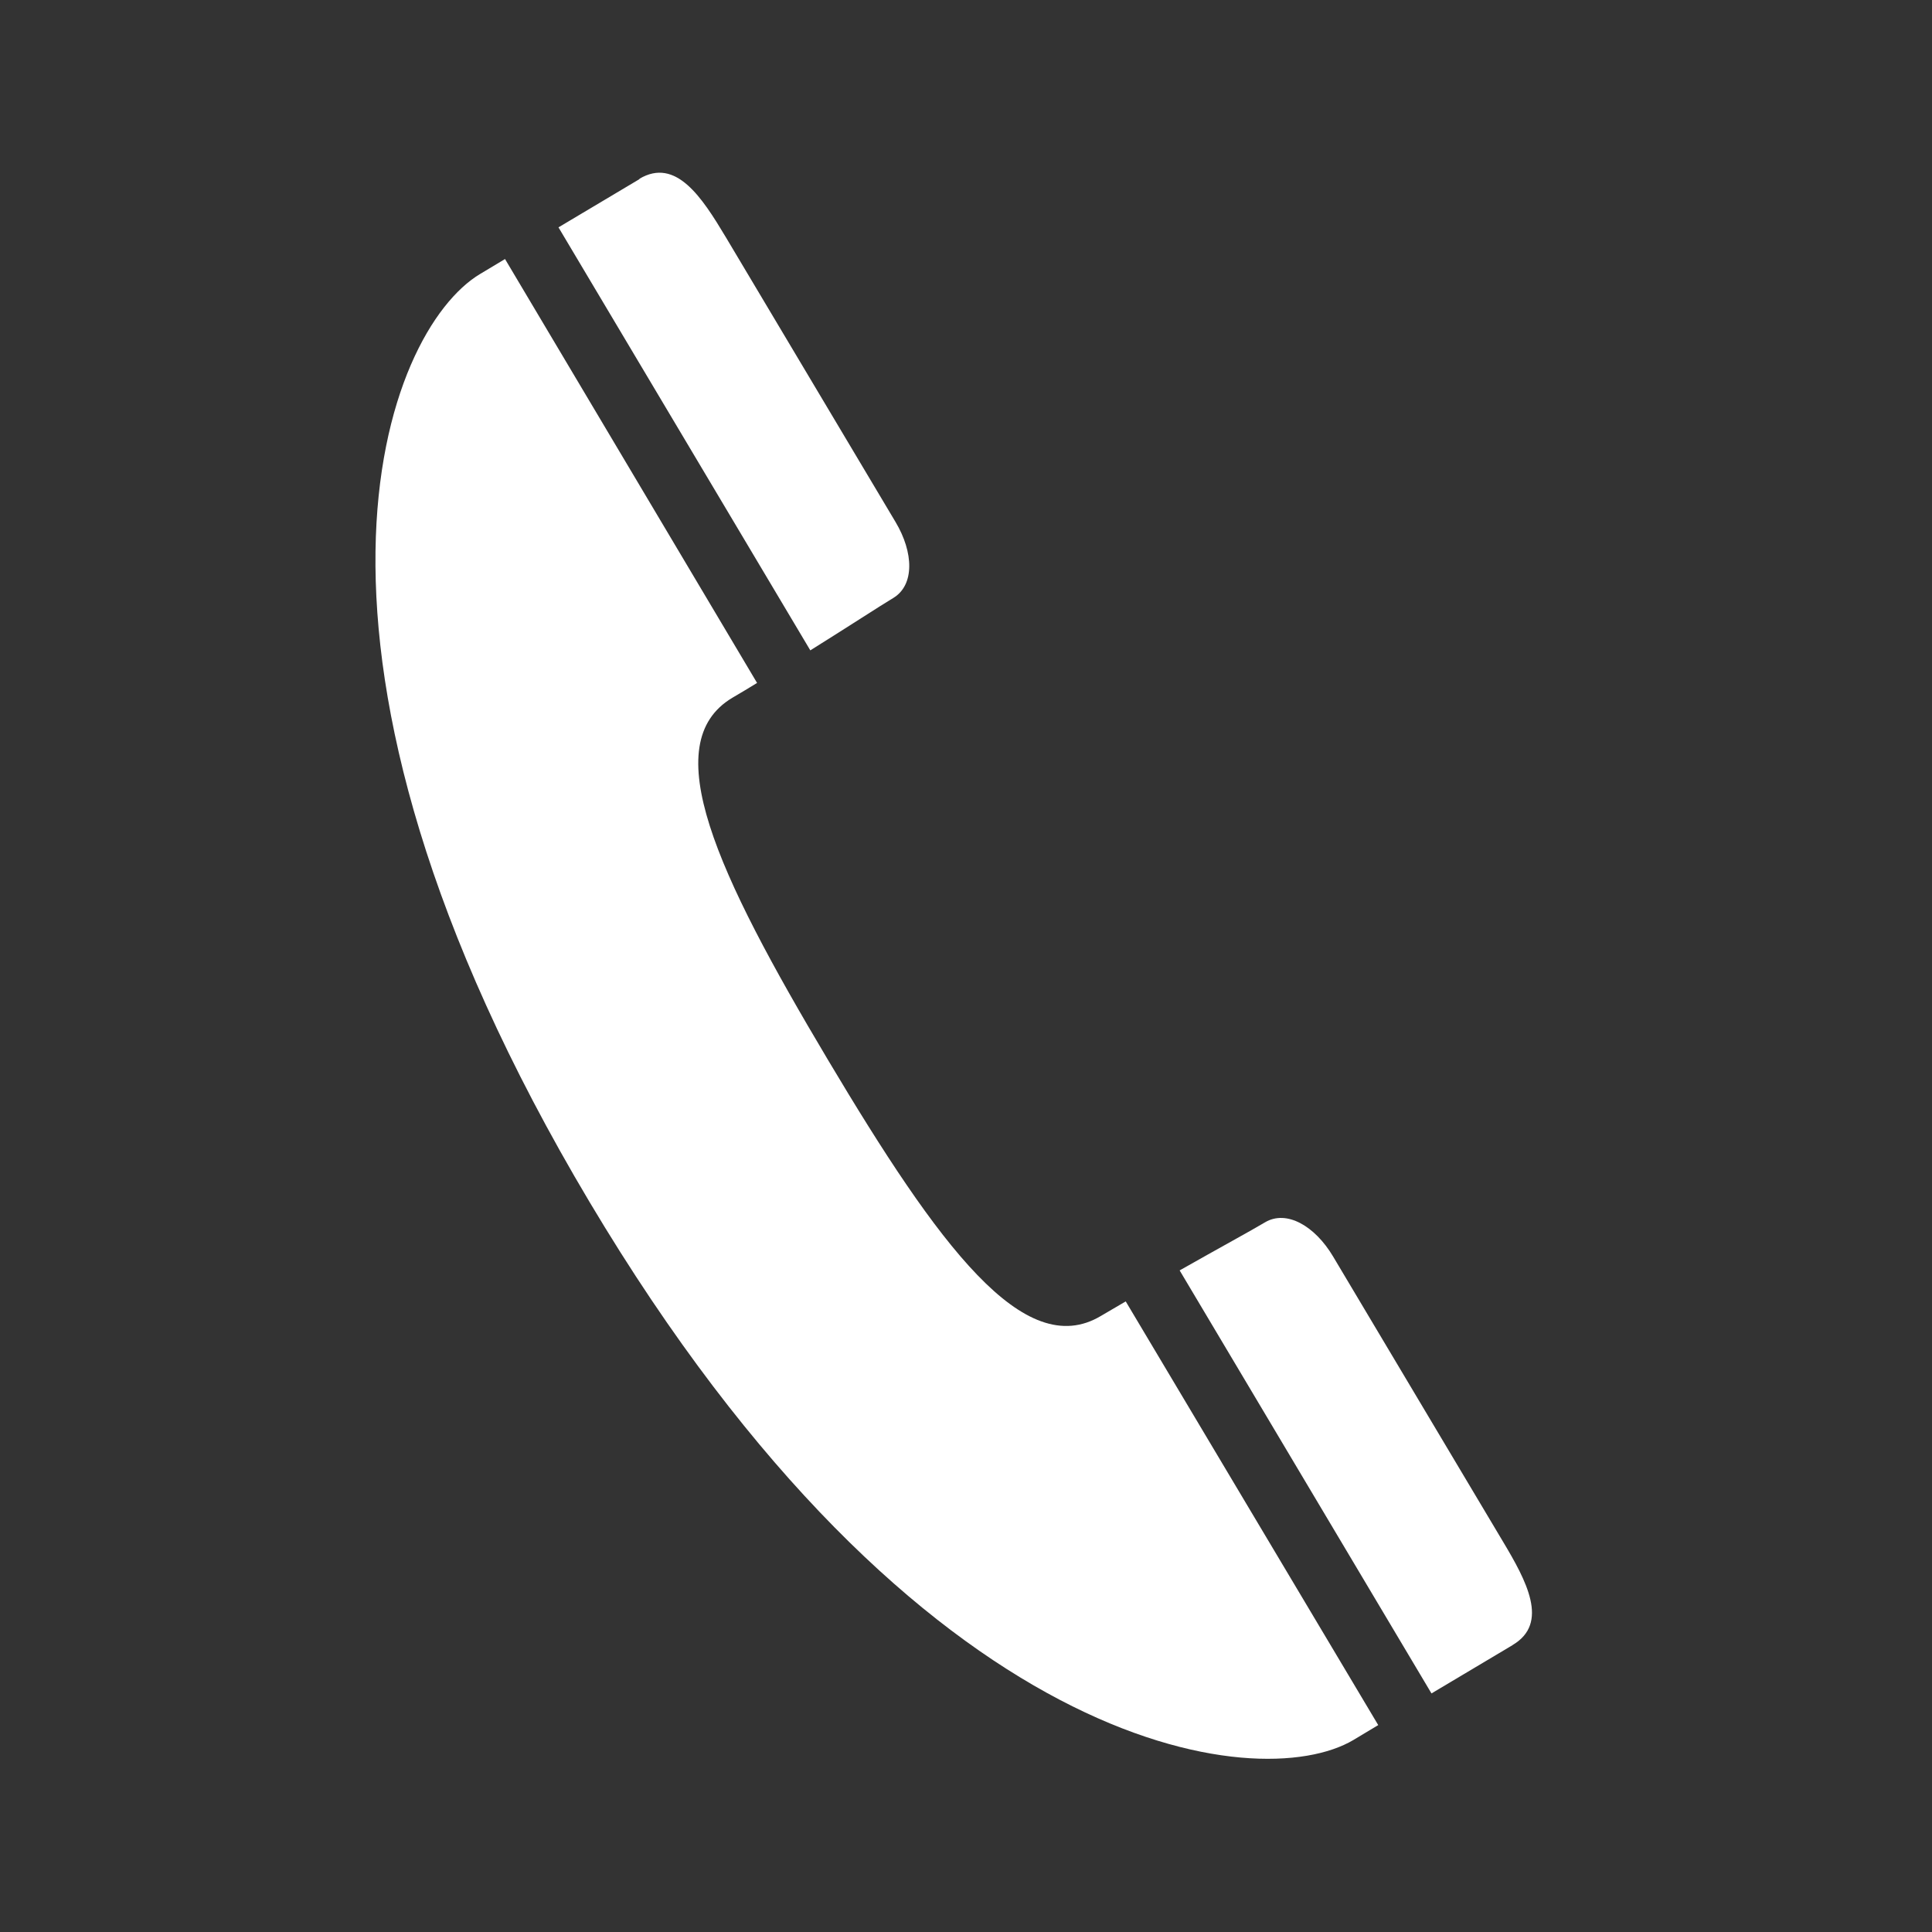
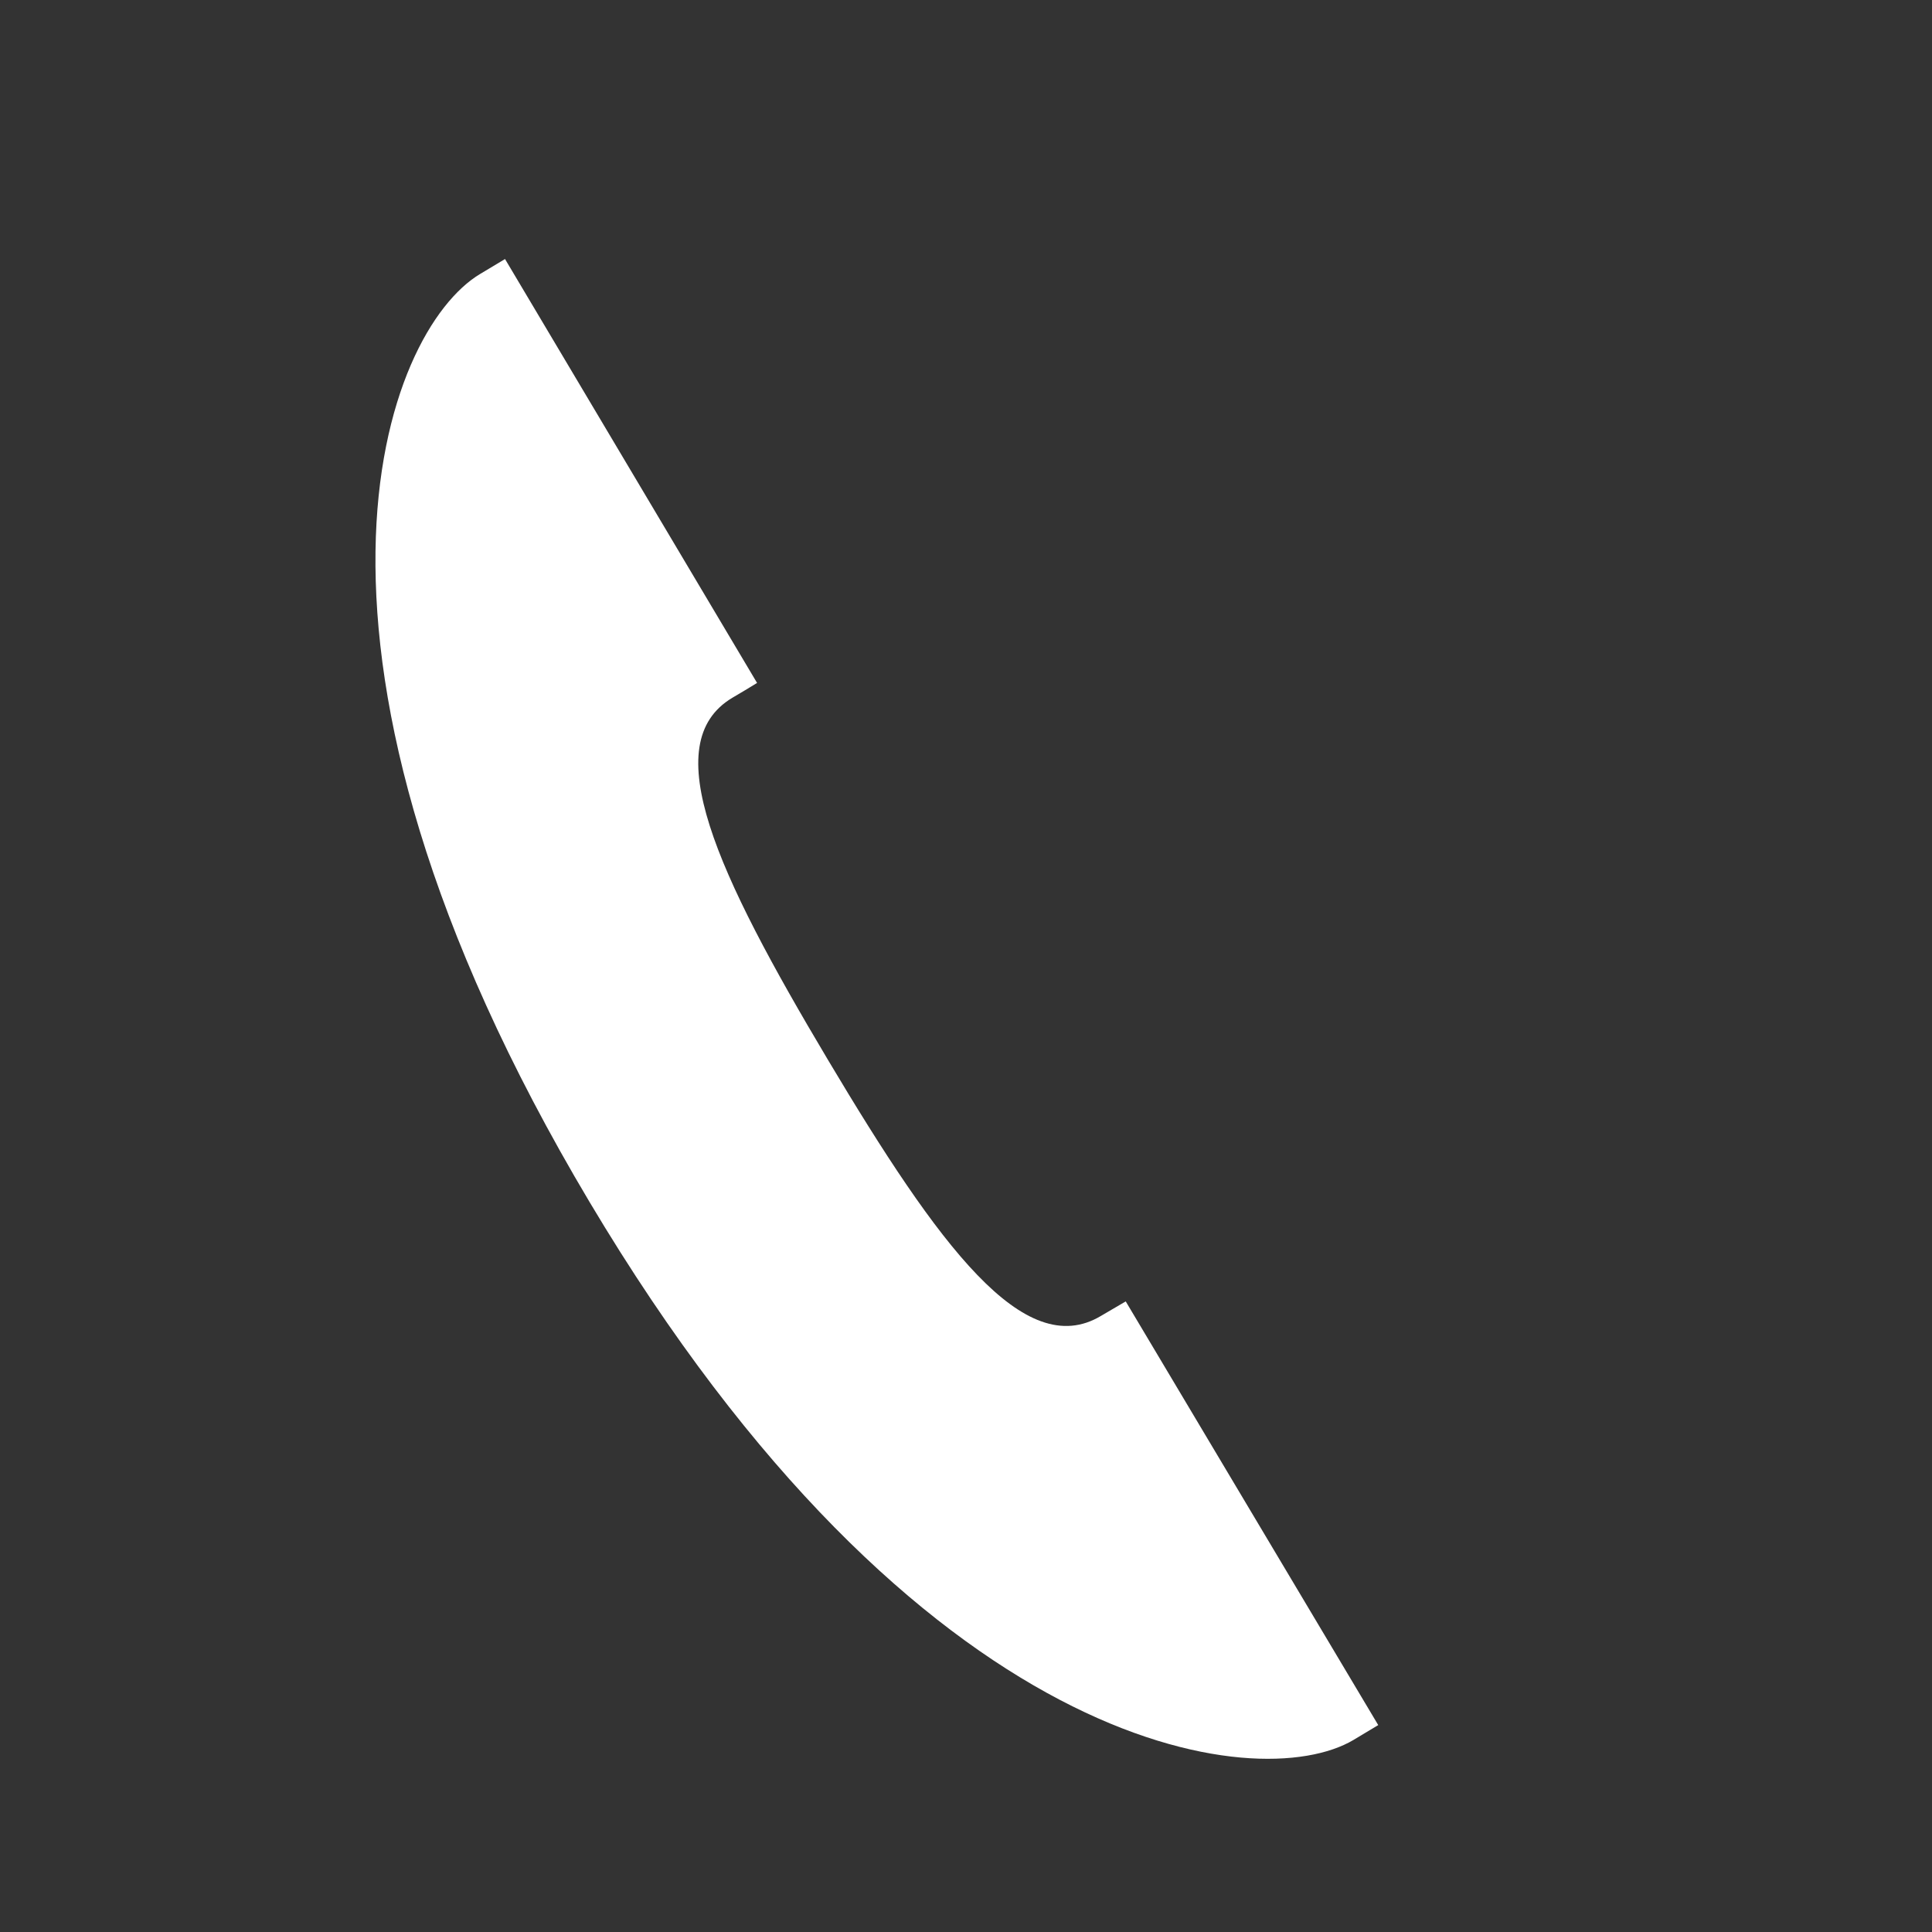
<svg xmlns="http://www.w3.org/2000/svg" id="_レイヤー_2" viewBox="0 0 86 86">
  <rect x="0" y="0" width="86" height="86" fill="#333333" stroke="none" />
  <defs>
    <style>.cls-1{fill:none;}.cls-2{fill:#fff;}</style>
  </defs>
  <g id="text">
    <g>
-       <rect class="cls-1" width="86" height="86" />
      <g>
        <path class="cls-2" d="M60.25,77.45c.4-.24,.75-.45,1.1-.66l-11.24-18.86c-.36,.21-.73,.43-1.11,.65-3.41,2.03-7.2-3.1-12.15-11.41-4.95-8.31-7.65-14.08-4.25-16.11,.38-.22,.74-.44,1.1-.66L22.48,11.53c-.35,.21-.7,.42-1.1,.66-4.23,2.52-9.83,16.65,4.86,41.31,14.69,24.66,29.79,26.46,34.01,23.95Z" />
-         <path class="cls-2" d="M28.47,7.97c-1.06,.63-1.96,1.17-3.61,2.15l11.21,18.83c1.76-1.1,3.09-1.97,3.69-2.33,.95-.57,.92-2.02,.1-3.39-.81-1.36-7.55-12.67-7.55-12.67-1.06-1.77-2.22-3.57-3.85-2.6Z" />
-         <path class="cls-2" d="M67.34,73.22c1.63-.97,.61-2.85-.45-4.62,0,0-6.74-11.31-7.55-12.67-.81-1.36-2.07-2.09-3.03-1.52-.6,.36-2,1.12-3.8,2.14l11.21,18.83c1.65-.98,2.55-1.52,3.61-2.15Z" />
      </g>
    </g>
  </g>
</svg>